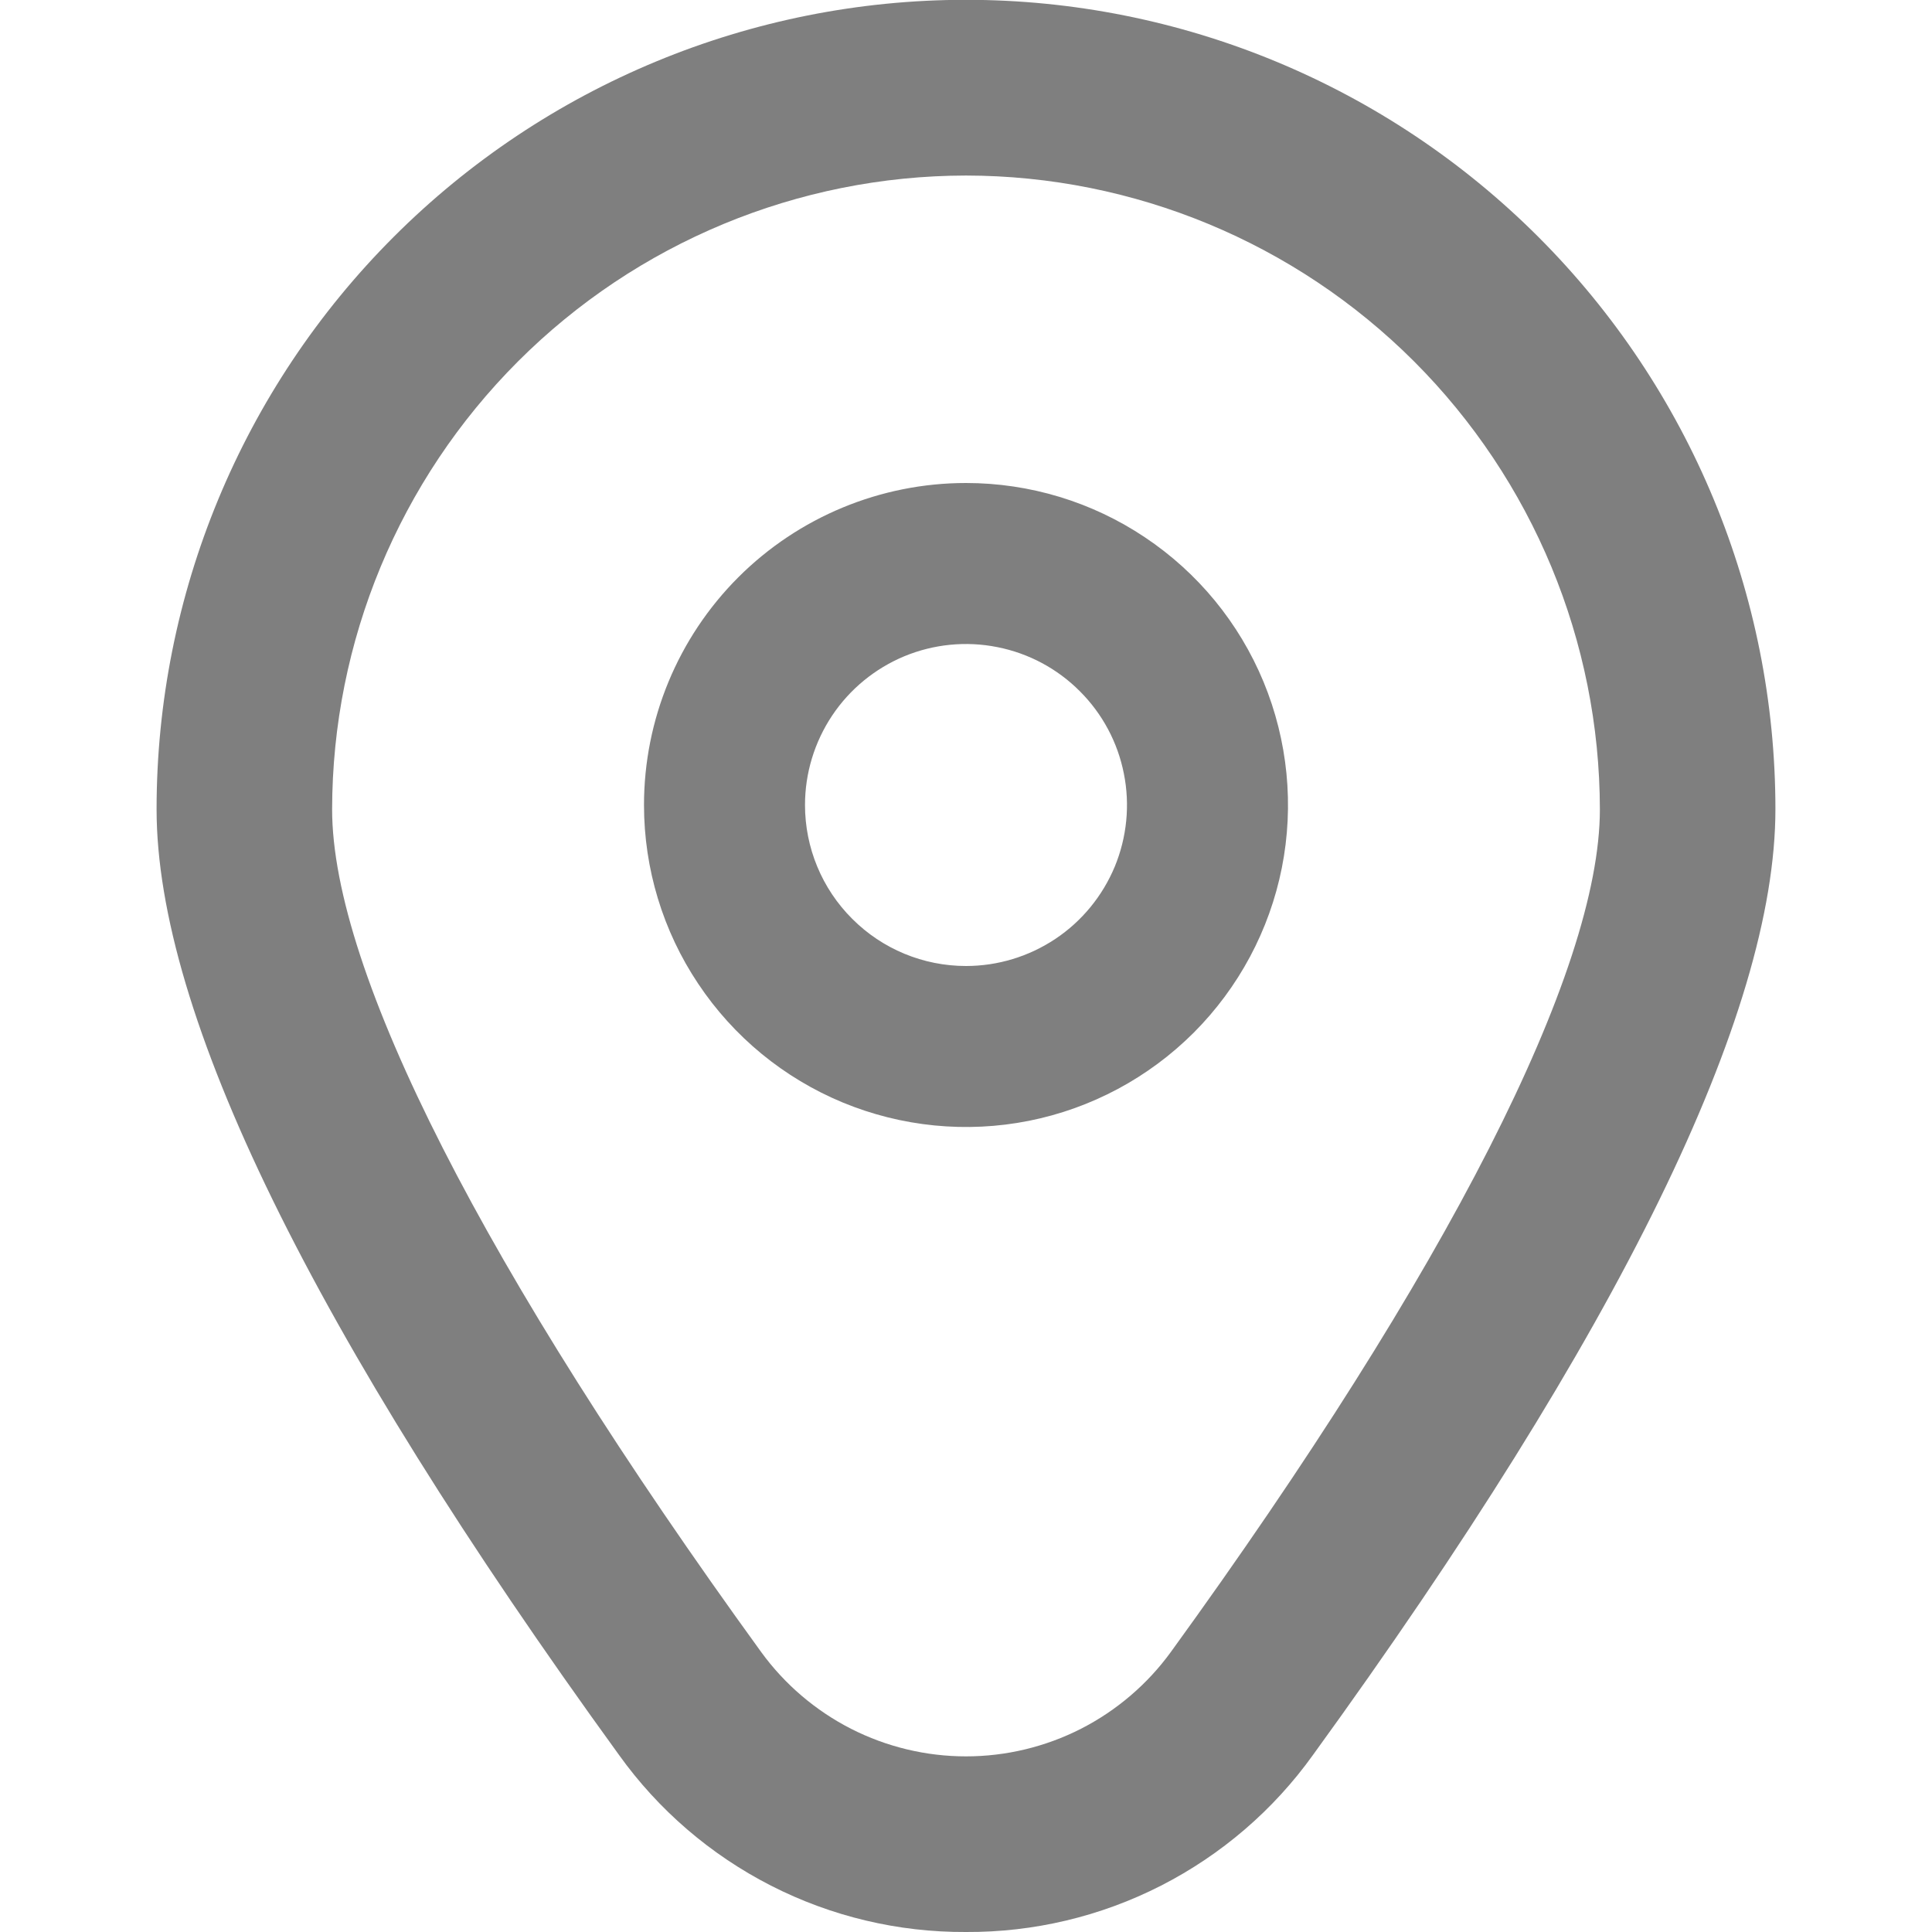
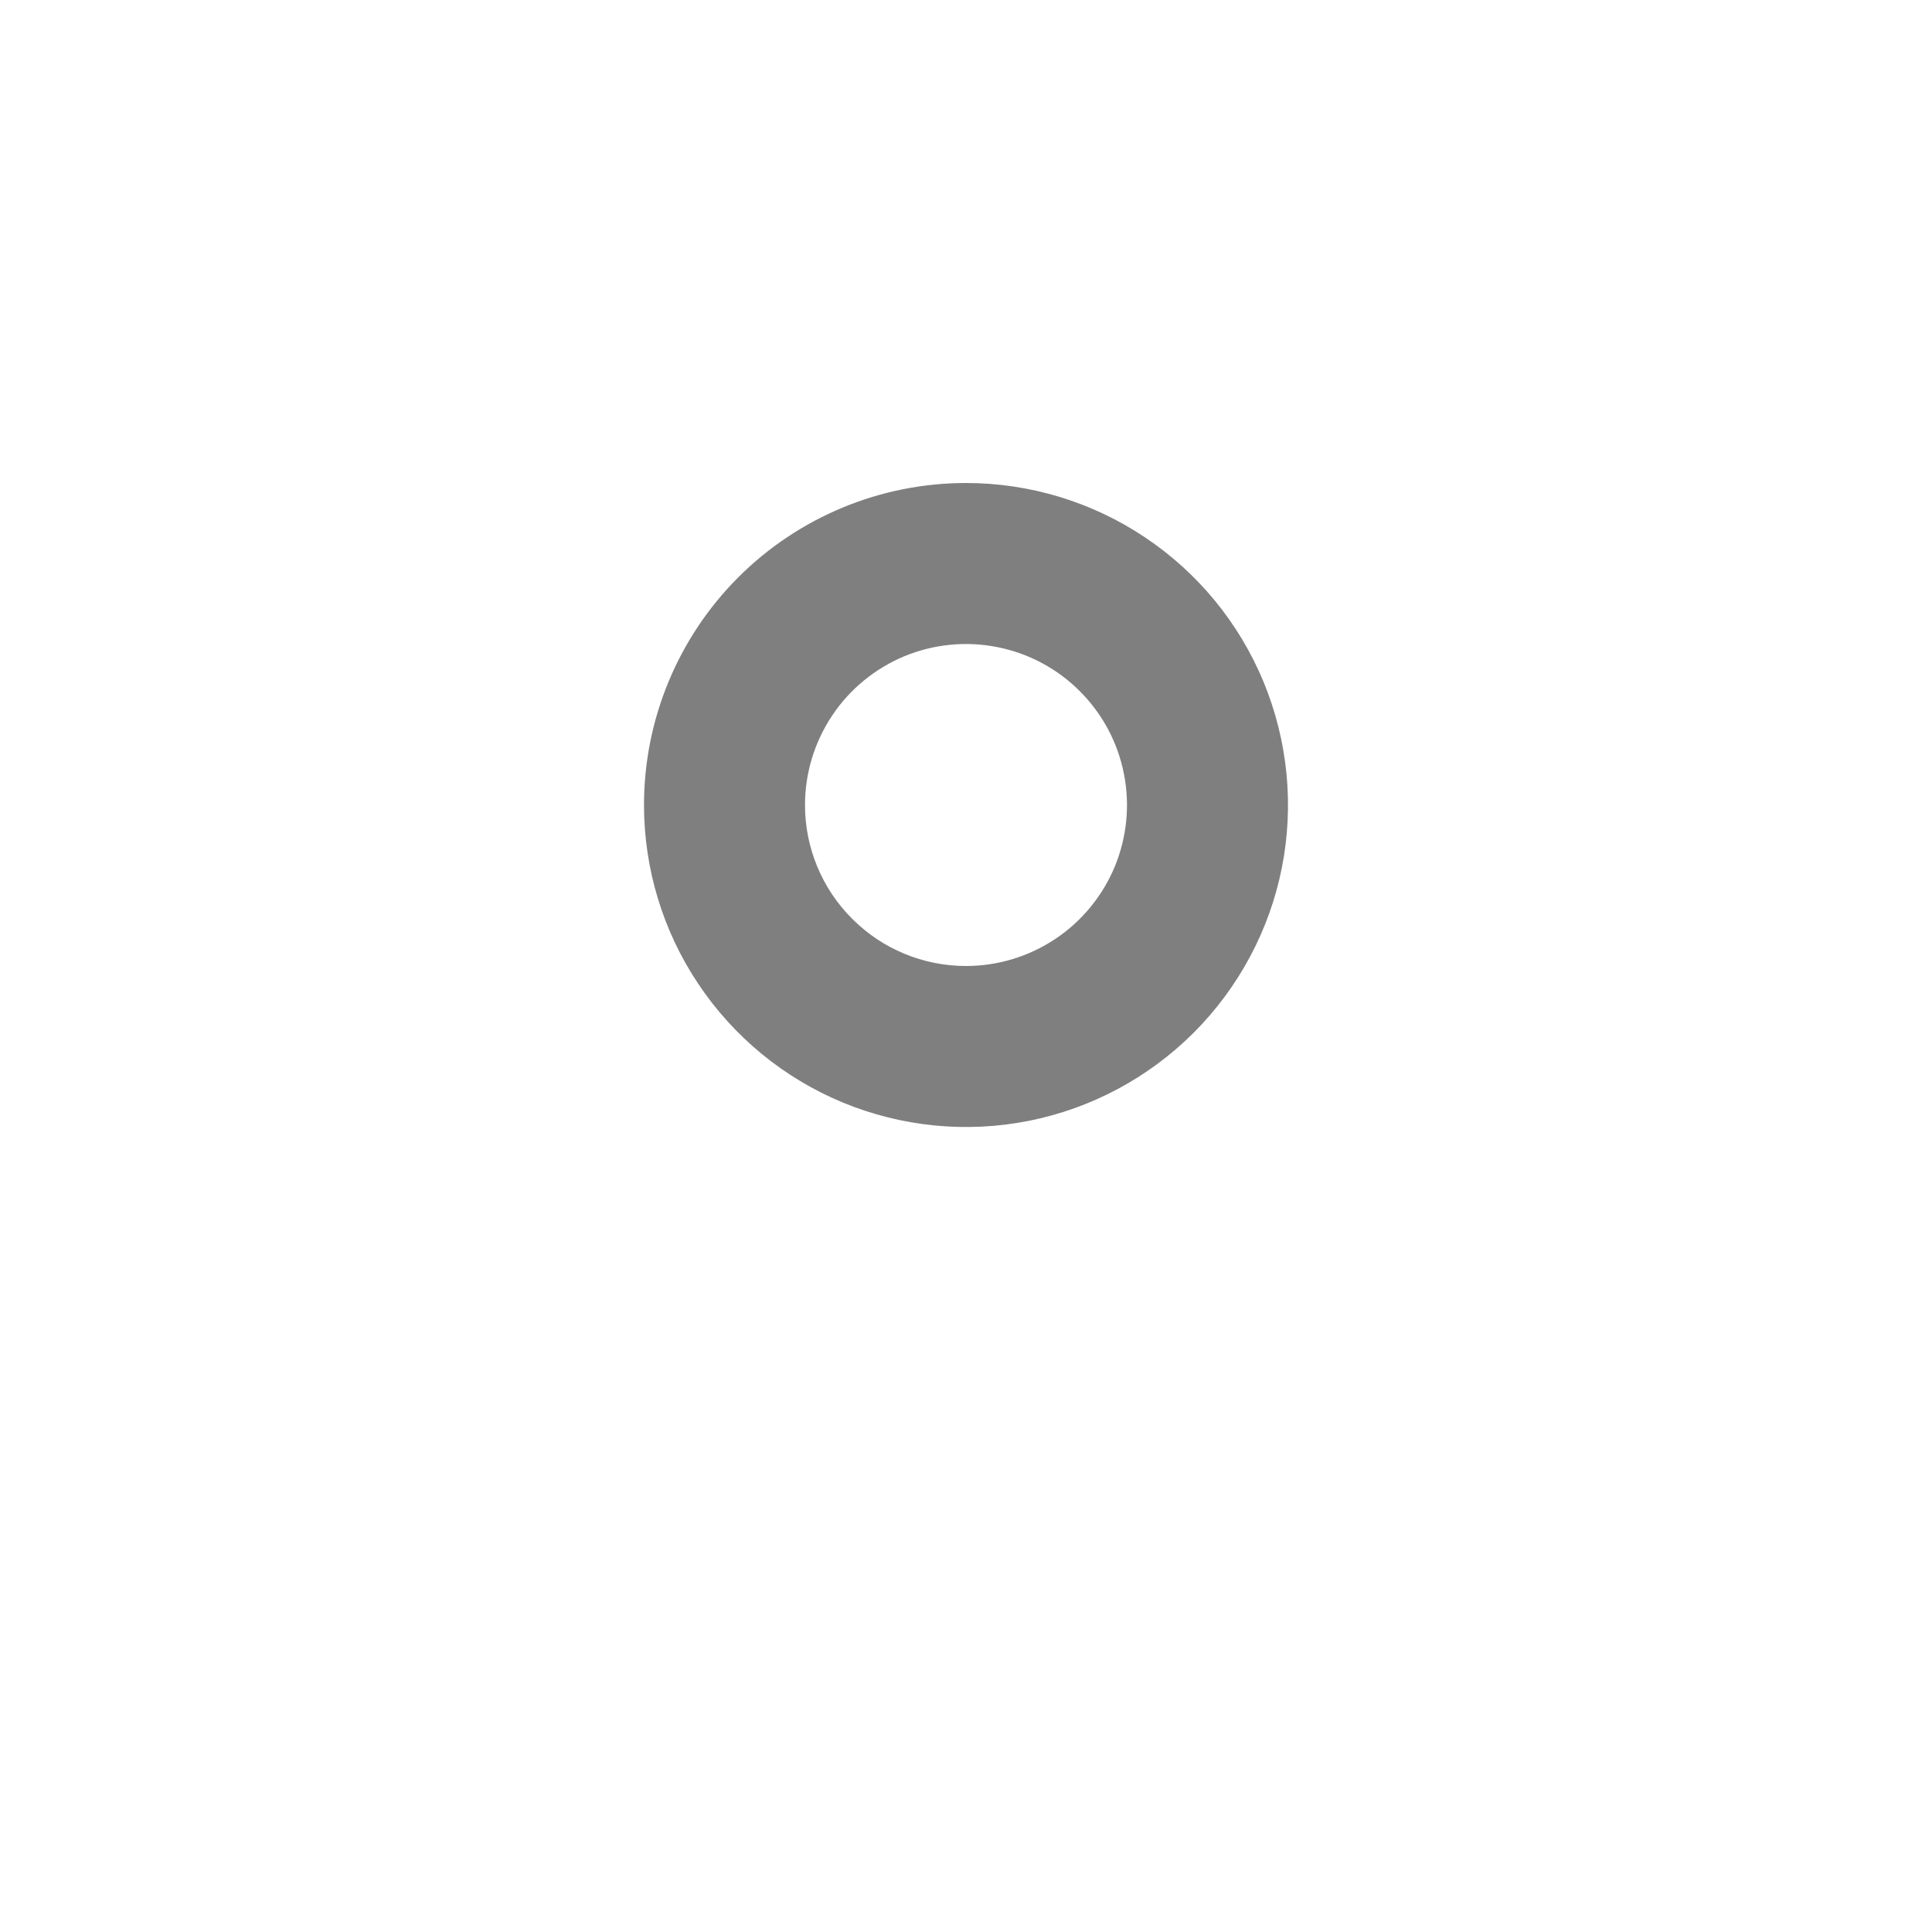
<svg xmlns="http://www.w3.org/2000/svg" width="21" height="21" viewBox="0 0 21 21" fill="none">
  <g clip-path="url(#clip0_207_12)">
    <path d="M10.5 5.25C11.192 5.25 11.869 5.455 12.444 5.84C13.02 6.224 13.469 6.771 13.734 7.411C13.998 8.05 14.068 8.754 13.933 9.433C13.798 10.112 13.464 10.735 12.975 11.225C12.485 11.714 11.862 12.048 11.183 12.183C10.504 12.318 9.8 12.248 9.161 11.984C8.521 11.719 7.974 11.27 7.59 10.694C7.205 10.119 7 9.442 7 8.75C7 7.822 7.369 6.931 8.025 6.275C8.681 5.619 9.572 5.25 10.5 5.25ZM10.5 10.5C10.846 10.5 11.184 10.397 11.472 10.205C11.76 10.013 11.984 9.739 12.117 9.42C12.249 9.1 12.284 8.748 12.216 8.409C12.149 8.069 11.982 7.757 11.737 7.513C11.493 7.268 11.181 7.101 10.841 7.034C10.502 6.966 10.15 7.001 9.83 7.133C9.511 7.266 9.237 7.49 9.045 7.778C8.853 8.066 8.75 8.404 8.75 8.75C8.75 9.214 8.934 9.659 9.263 9.987C9.591 10.316 10.036 10.5 10.5 10.5Z" fill="black" fill-opacity="0.5" />
-     <path d="M10.5 21C11.237 21.004 11.964 20.831 12.62 20.496C13.276 20.161 13.843 19.674 14.272 19.075C17.607 14.475 19.298 11.017 19.298 8.796C19.298 6.463 18.371 4.225 16.721 2.575C15.071 0.925 12.833 -0.002 10.5 -0.002C8.167 -0.002 5.929 0.925 4.279 2.575C2.629 4.225 1.702 6.463 1.702 8.796C1.702 11.017 3.393 14.475 6.728 19.075C7.157 19.674 7.724 20.161 8.38 20.496C9.036 20.831 9.763 21.004 10.5 21ZM10.5 1.908C12.327 1.91 14.078 2.637 15.37 3.928C16.661 5.22 17.388 6.971 17.39 8.798C17.39 10.557 15.733 13.809 12.727 17.956C12.472 18.307 12.137 18.593 11.75 18.791C11.363 18.988 10.934 19.091 10.5 19.091C10.066 19.091 9.637 18.988 9.25 18.791C8.863 18.593 8.528 18.307 8.273 17.956C5.267 13.809 3.61 10.557 3.61 8.798C3.612 6.971 4.339 5.22 5.631 3.928C6.922 2.637 8.673 1.91 10.5 1.908Z" fill="black" fill-opacity="0.5" />
  </g>
  <defs>
    <clipPath id="clip0_207_12">
      <rect width="21" height="21" fill="white" transform="matrix(-1 0 0 1 21 0)" />
    </clipPath>
  </defs>
</svg>